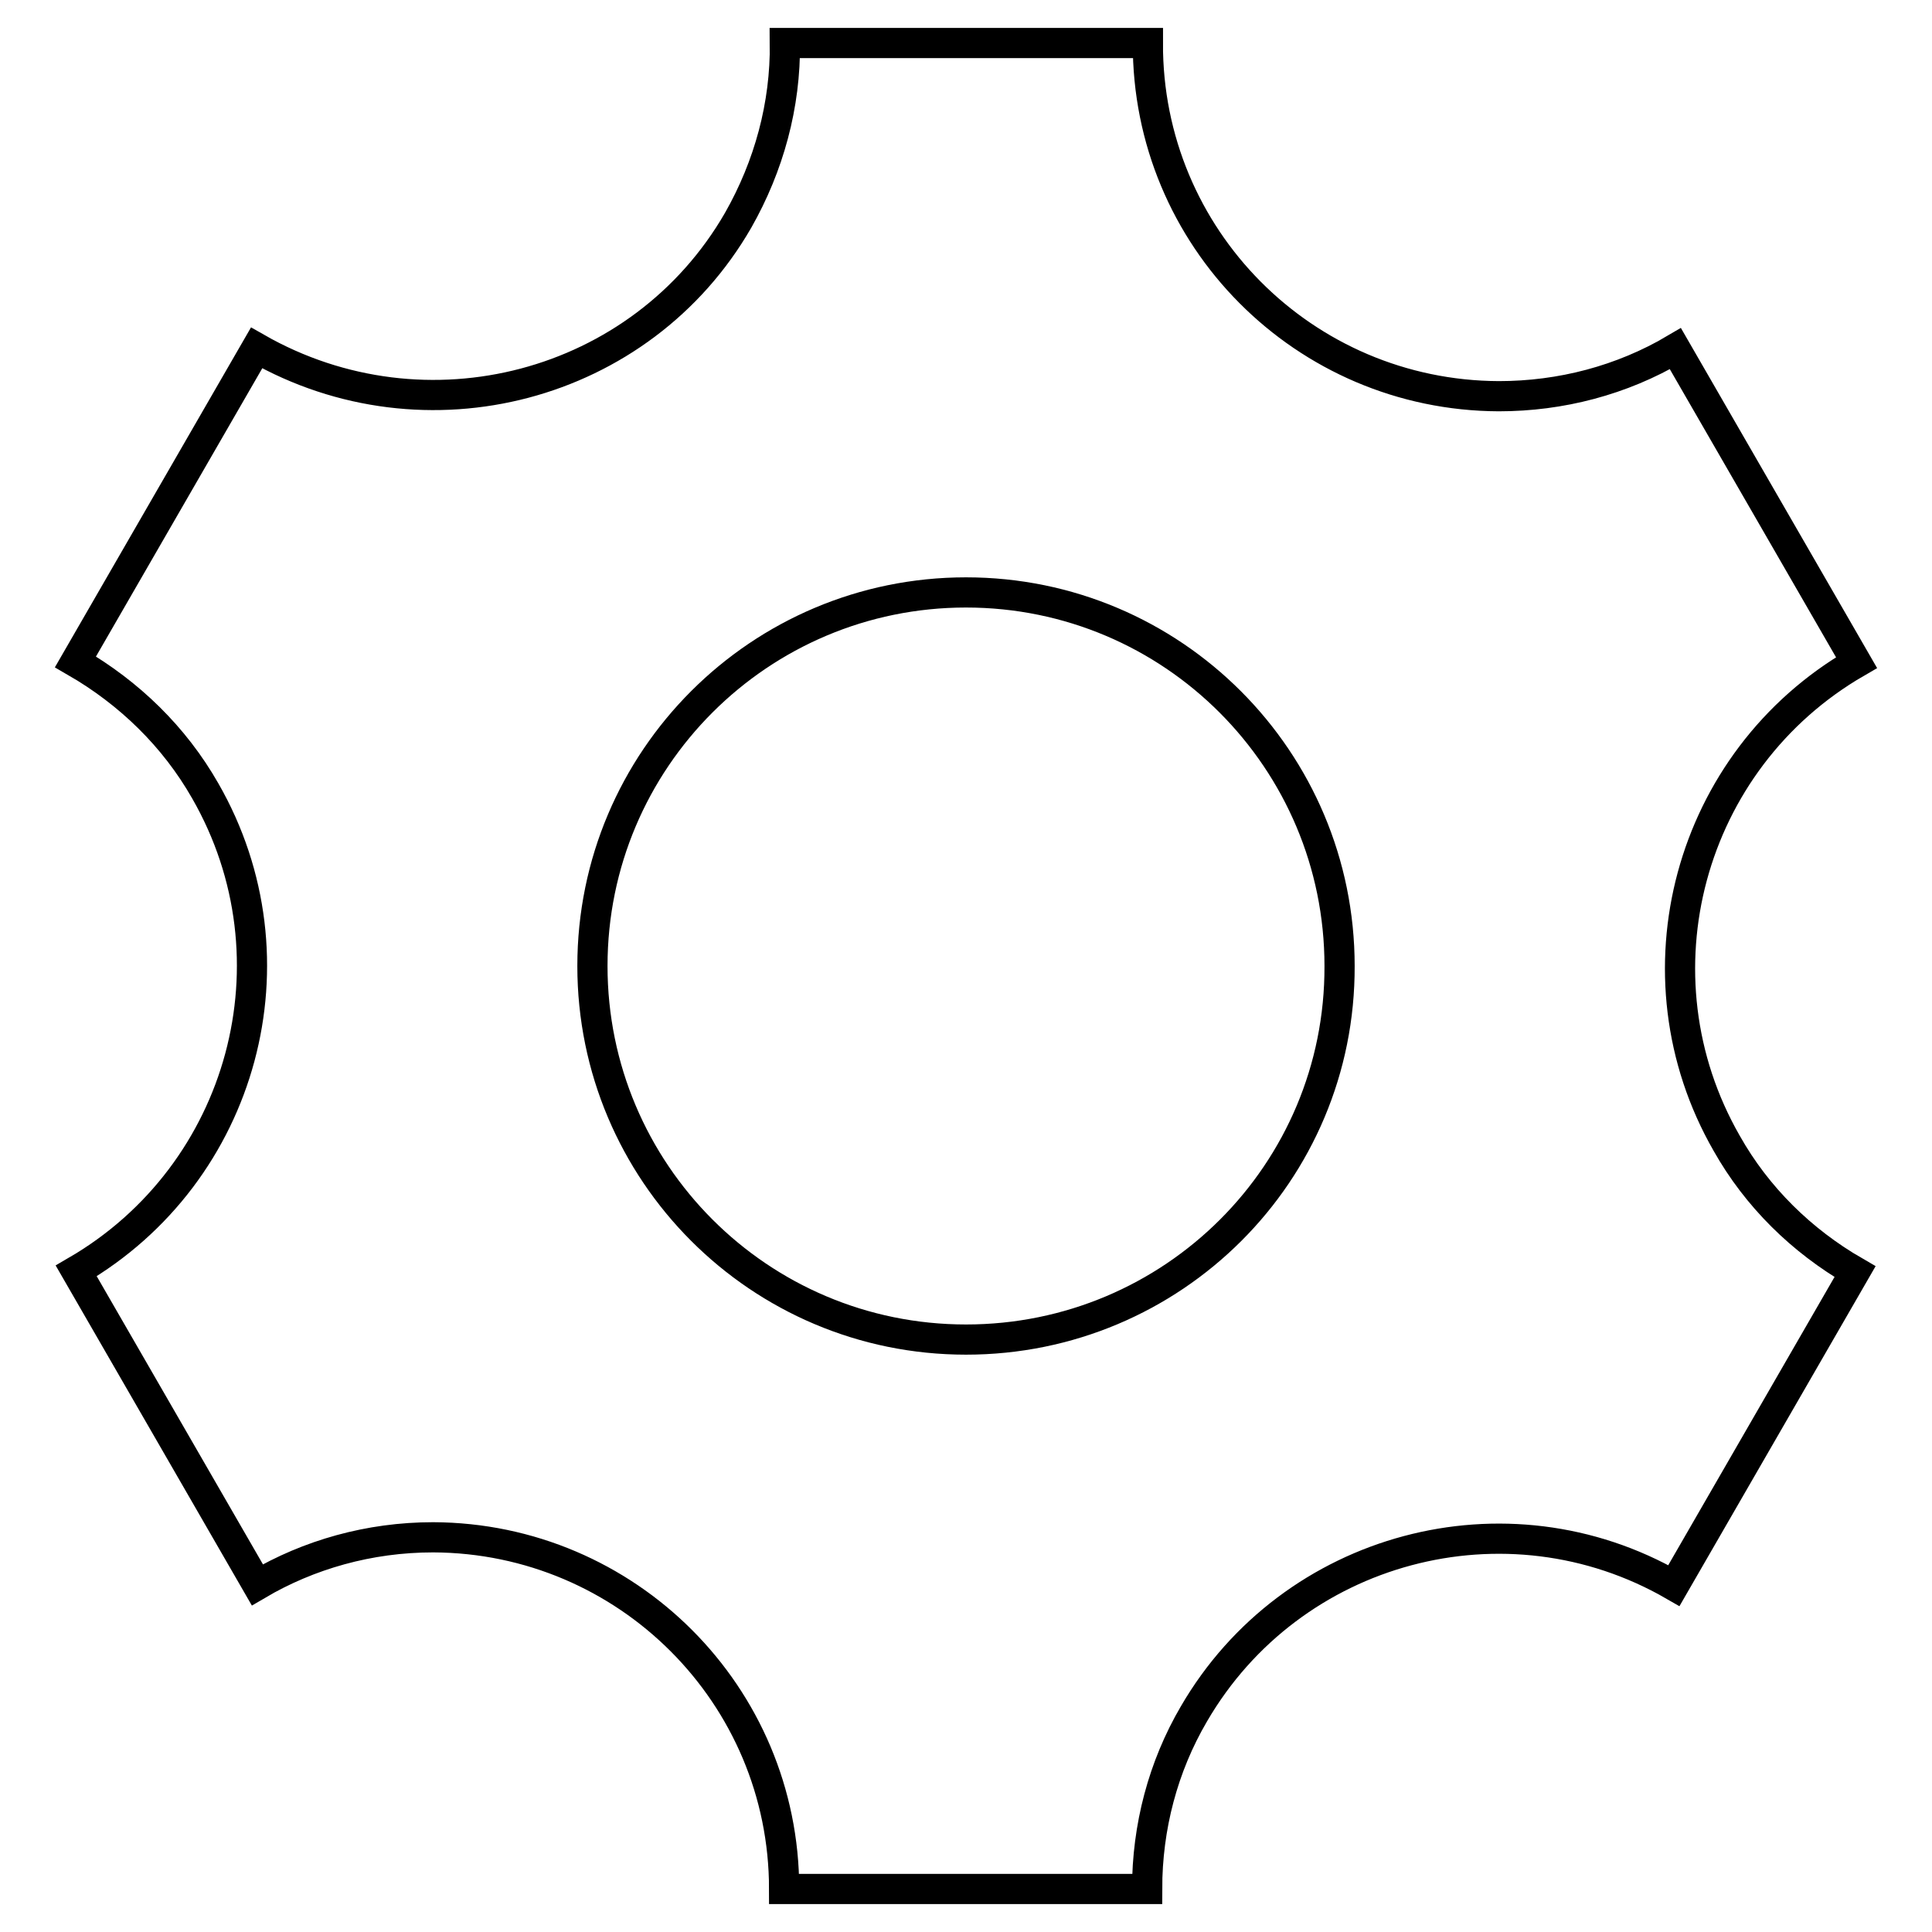
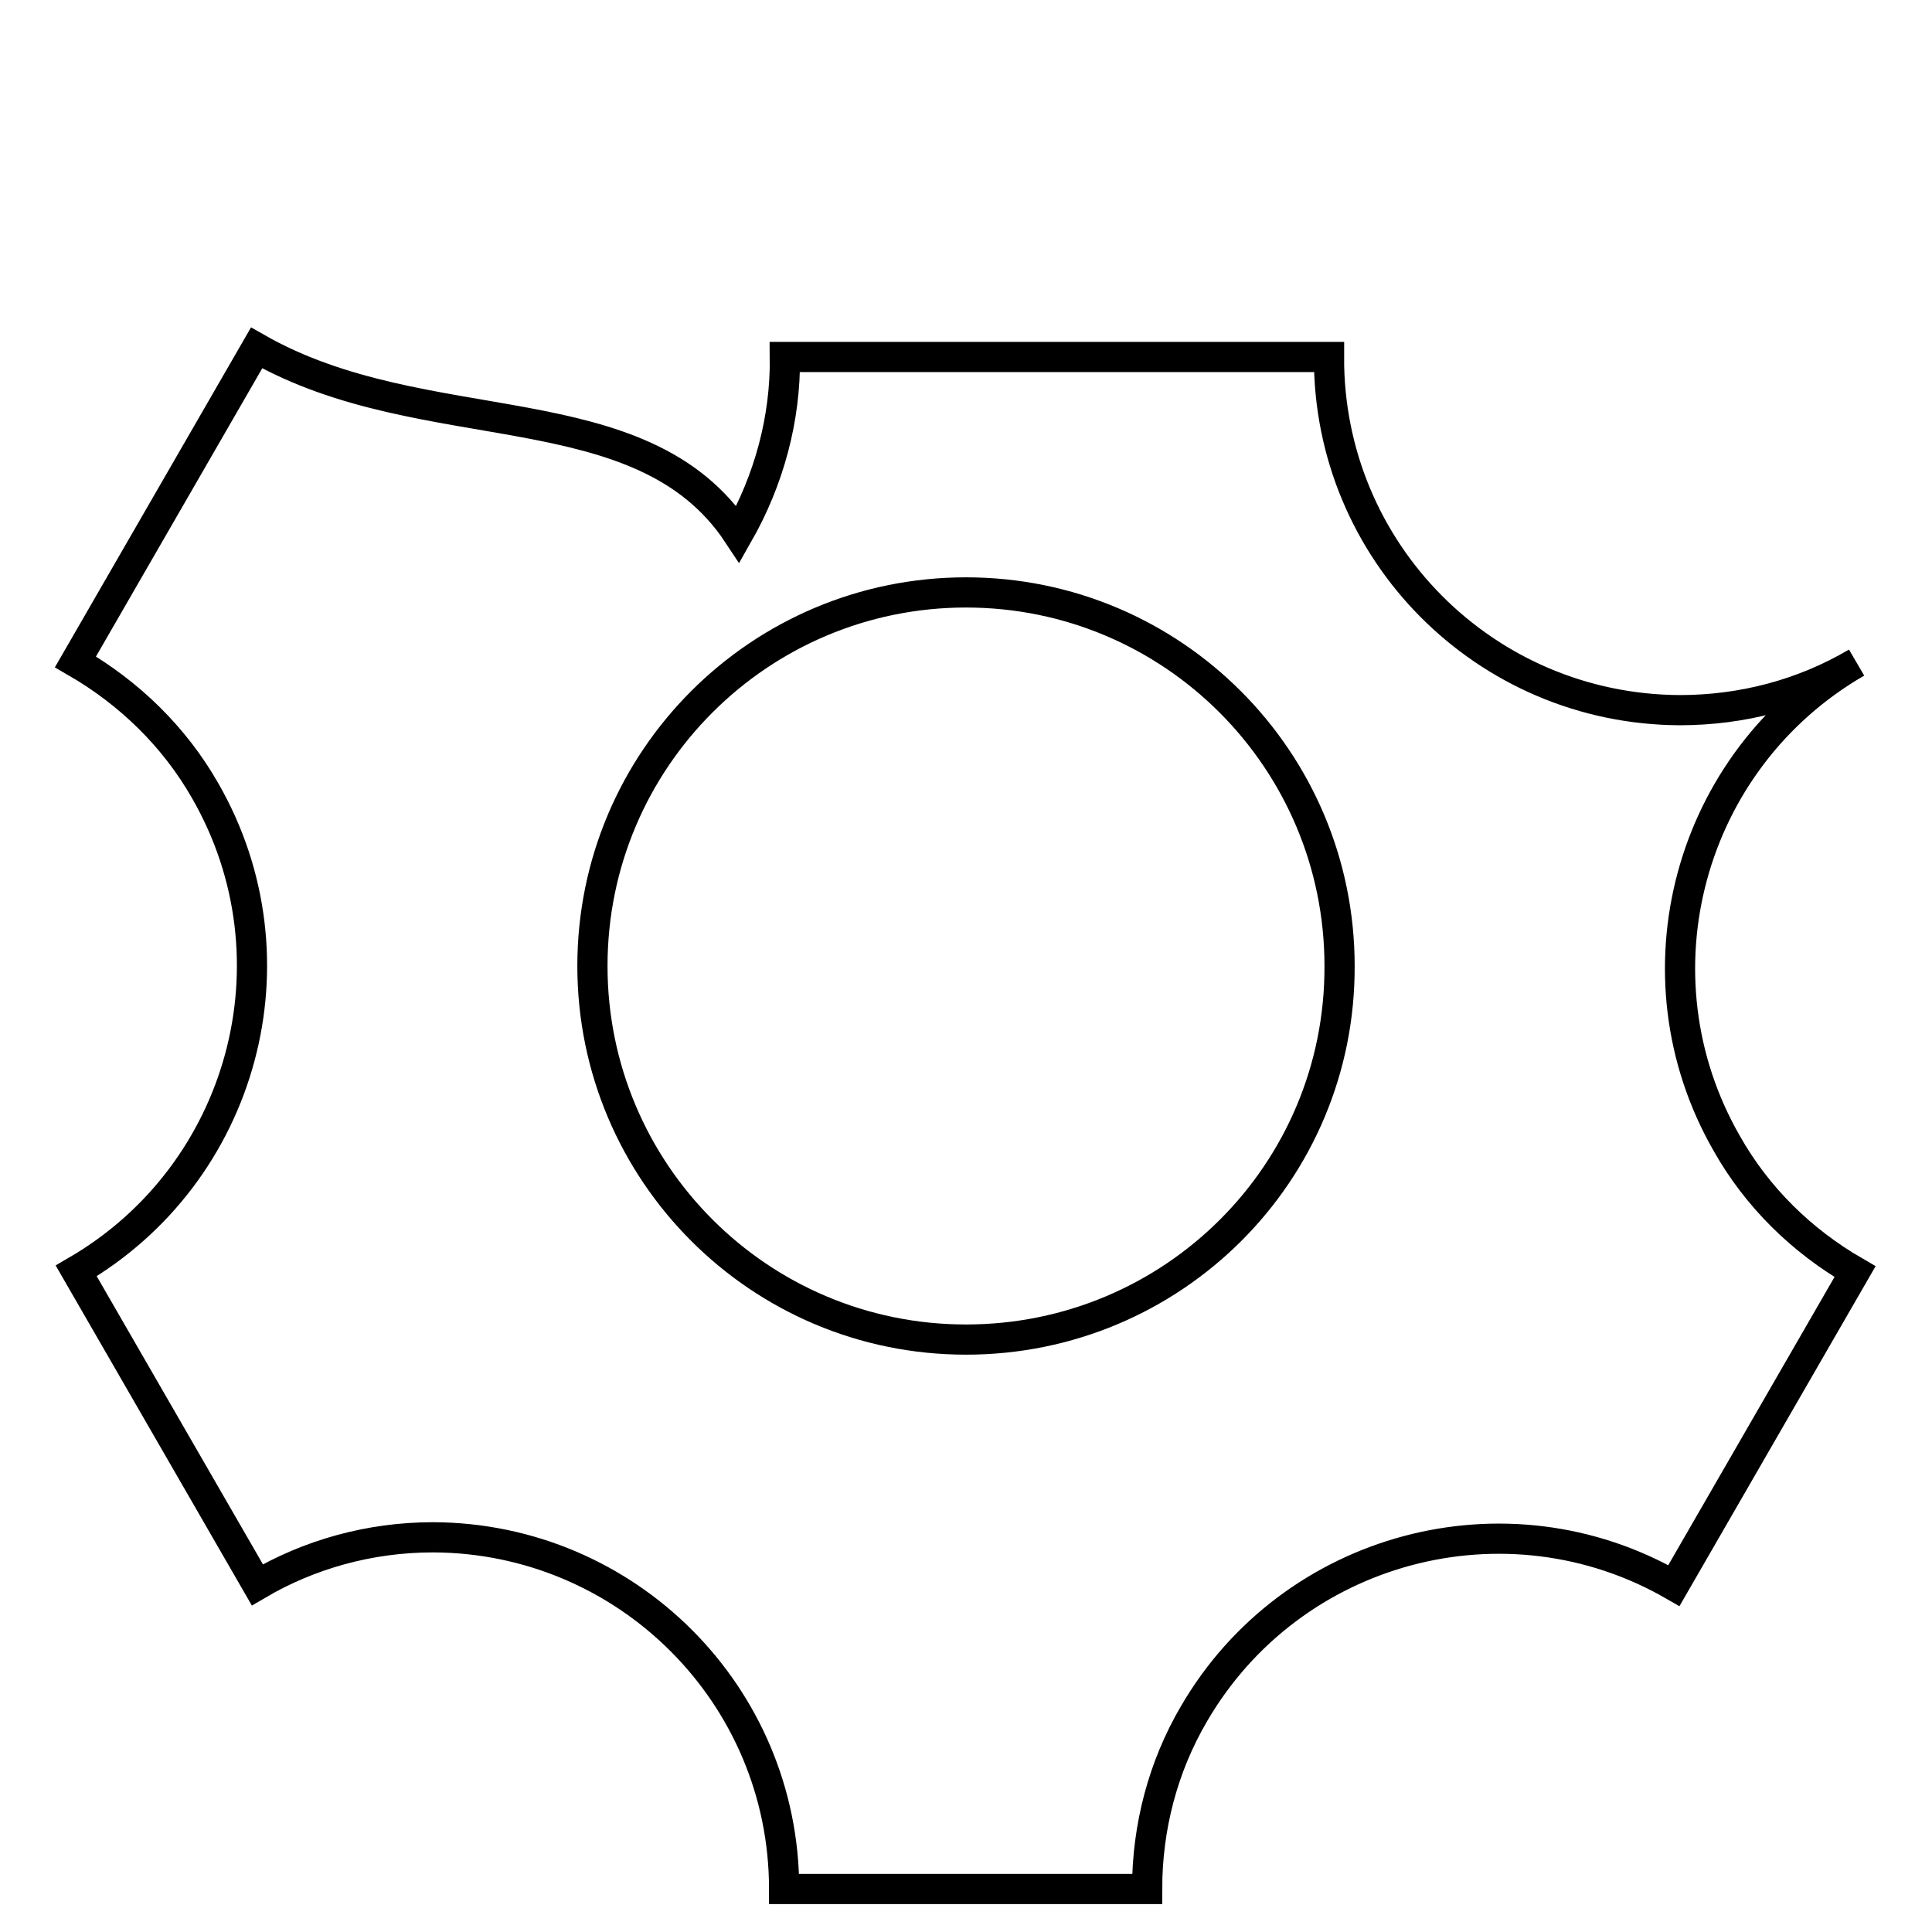
<svg xmlns="http://www.w3.org/2000/svg" version="1.1" x="0px" y="0px" viewBox="0 0 256 256" enable-background="new 0 0 256 256" xml:space="preserve">
  <g>
-     <path stroke-width="4" fill-opacity="0" stroke="#000000" d="M228.8,151.5c-12.8-22.3-5.1-50.8,17.2-63.7l-24-41.6c-7.1,4.2-15.2,6.3-23.4,6.3 c-25.8-0.1-46.6-21-46.5-46.8v0H104c0.1,8.2-2.1,16.3-6.2,23.5C85,51.4,56.4,58.9,34,46.1L10,87.7c7.1,4.1,13.1,9.9,17.2,17.1 c12.8,22.3,5.1,50.7-17.1,63.6l24,41.6c6.8-4,14.8-6.3,23.3-6.3c25.7,0.1,46.5,20.9,46.5,46.6h48.1c0-8.2,2.1-16.2,6.2-23.2 c12.9-22.2,41.4-29.8,63.6-17l24-41.6C238.7,164.4,232.8,158.6,228.8,151.5L228.8,151.5z M128,177.5c-27.4,0-49.5-22.2-49.5-49.5 c0-27.4,22.2-49.5,49.5-49.5l0,0c27.4,0,49.5,22.2,49.5,49.5C177.6,155.4,155.4,177.5,128,177.5z" />
+     <path stroke-width="4" fill-opacity="0" stroke="#000000" d="M228.8,151.5c-12.8-22.3-5.1-50.8,17.2-63.7c-7.1,4.2-15.2,6.3-23.4,6.3 c-25.8-0.1-46.6-21-46.5-46.8v0H104c0.1,8.2-2.1,16.3-6.2,23.5C85,51.4,56.4,58.9,34,46.1L10,87.7c7.1,4.1,13.1,9.9,17.2,17.1 c12.8,22.3,5.1,50.7-17.1,63.6l24,41.6c6.8-4,14.8-6.3,23.3-6.3c25.7,0.1,46.5,20.9,46.5,46.6h48.1c0-8.2,2.1-16.2,6.2-23.2 c12.9-22.2,41.4-29.8,63.6-17l24-41.6C238.7,164.4,232.8,158.6,228.8,151.5L228.8,151.5z M128,177.5c-27.4,0-49.5-22.2-49.5-49.5 c0-27.4,22.2-49.5,49.5-49.5l0,0c27.4,0,49.5,22.2,49.5,49.5C177.6,155.4,155.4,177.5,128,177.5z" />
  </g>
</svg>